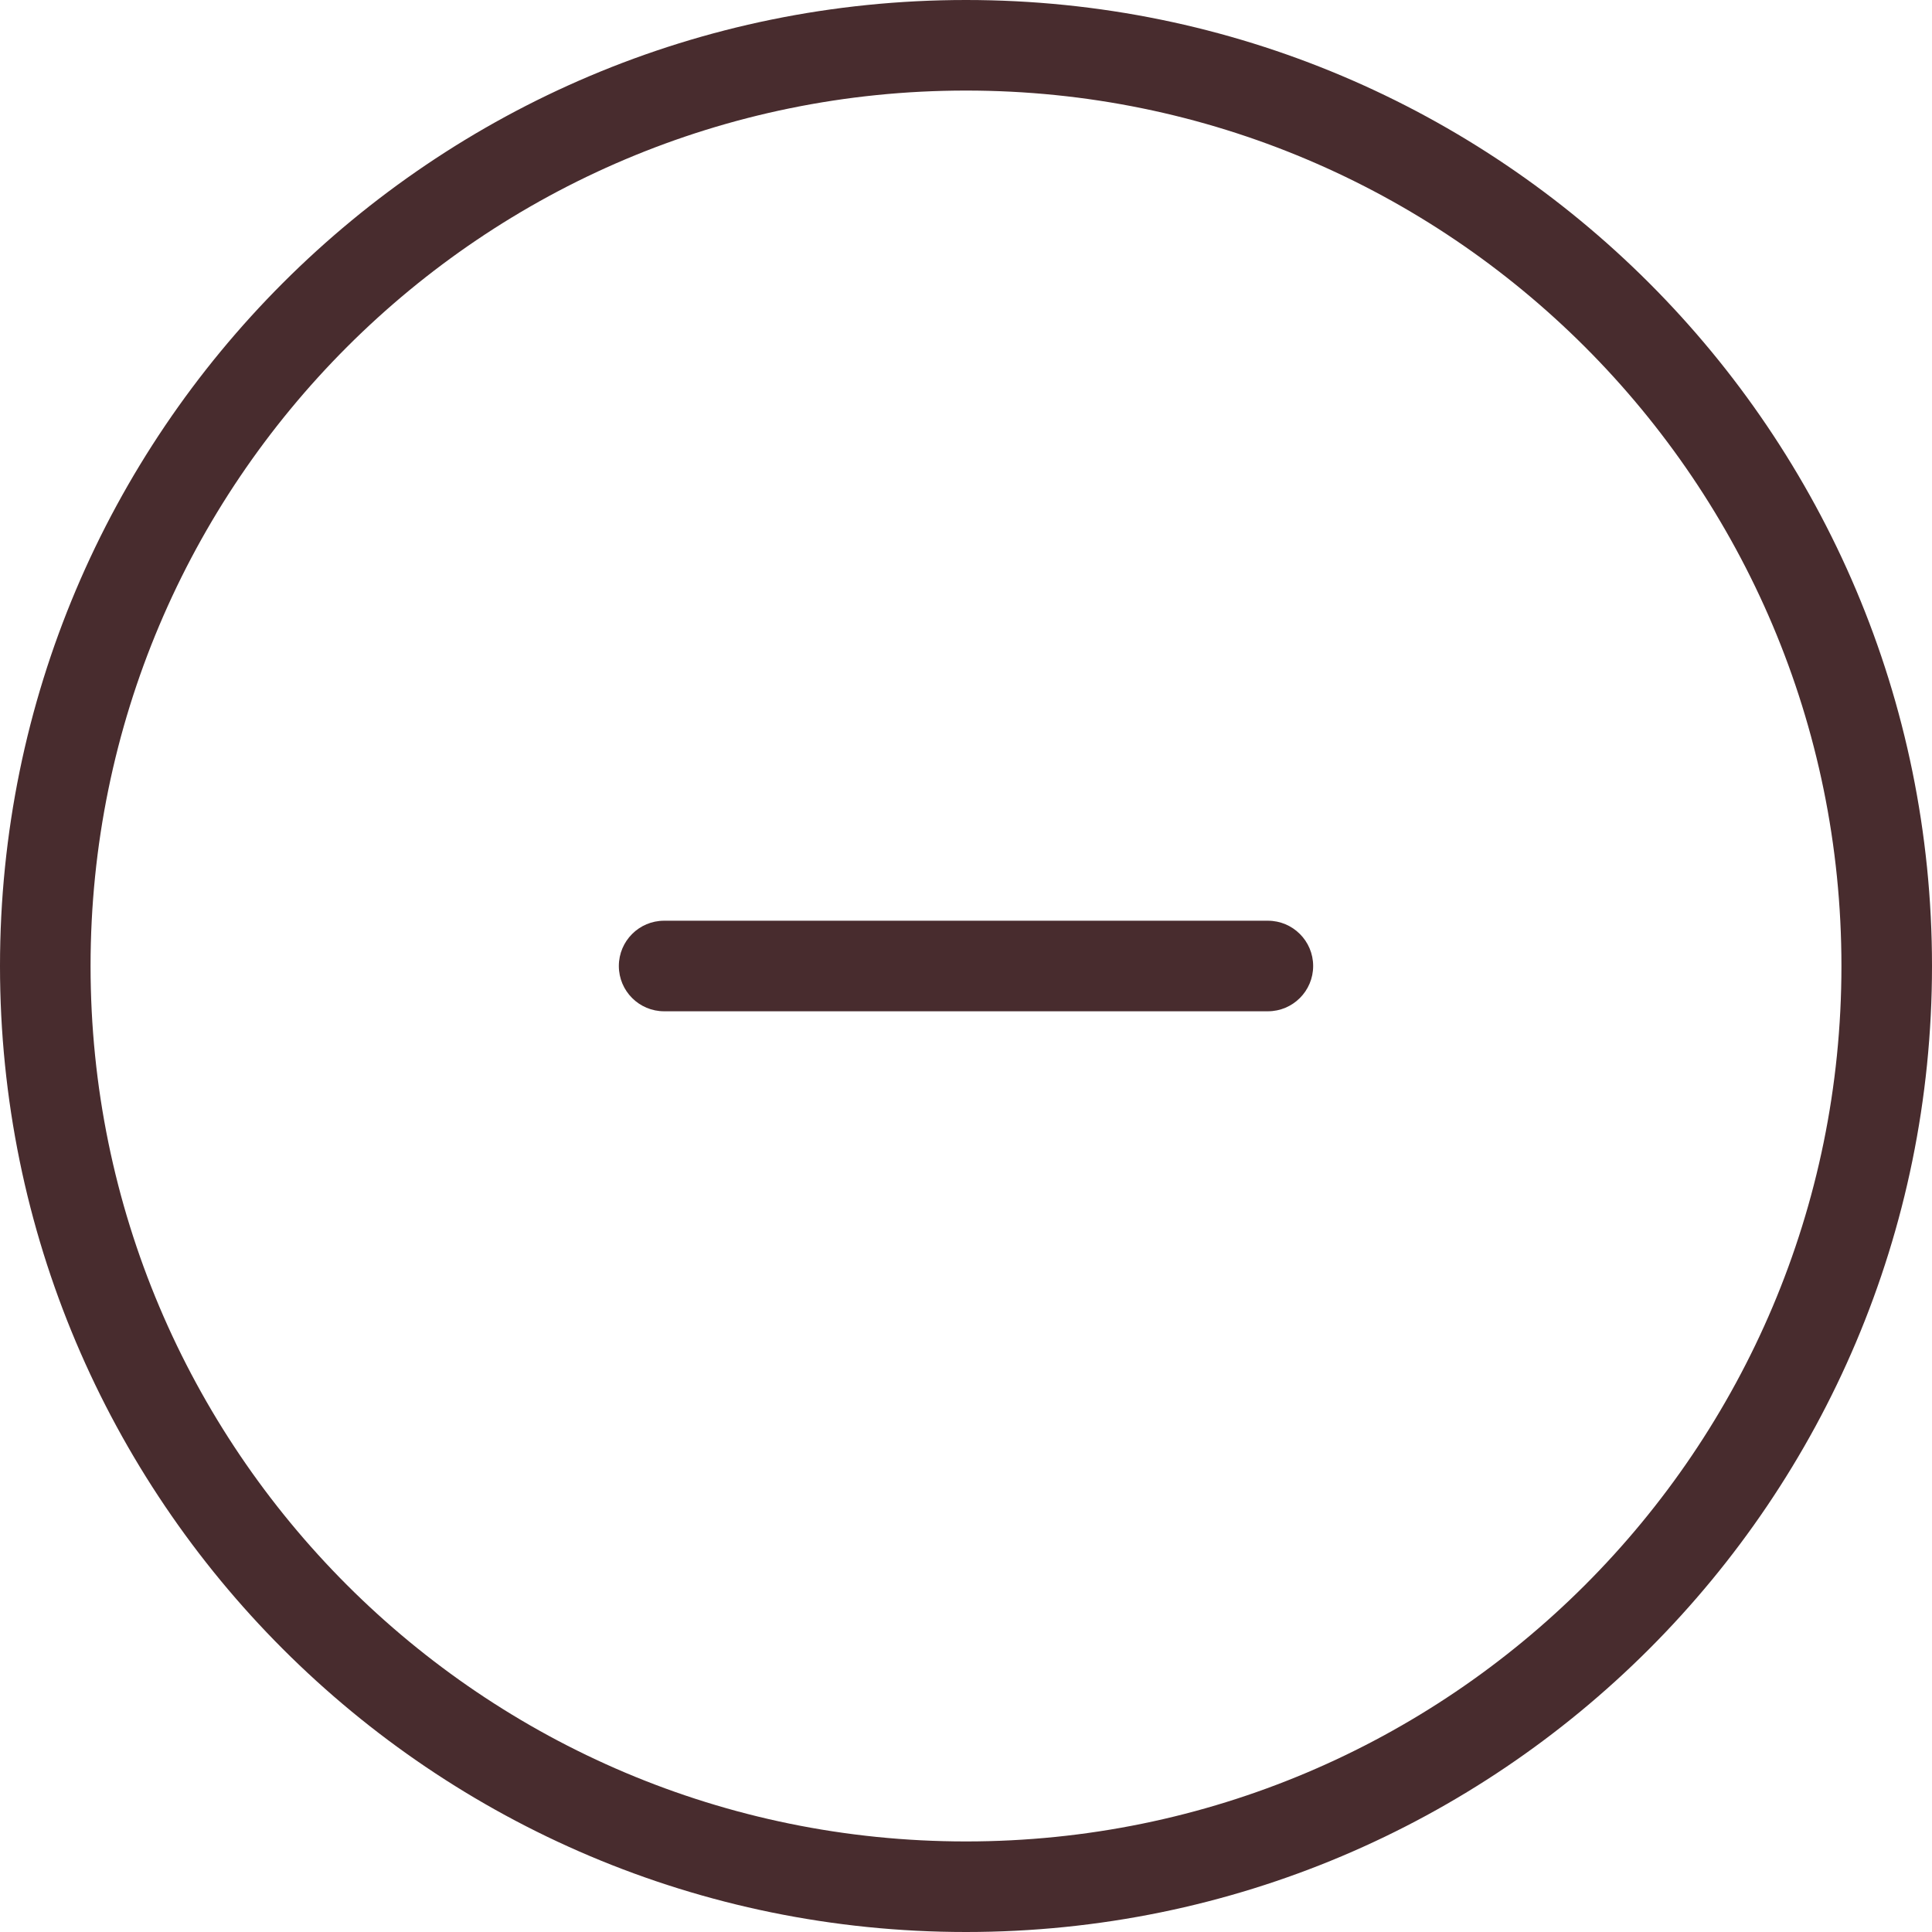
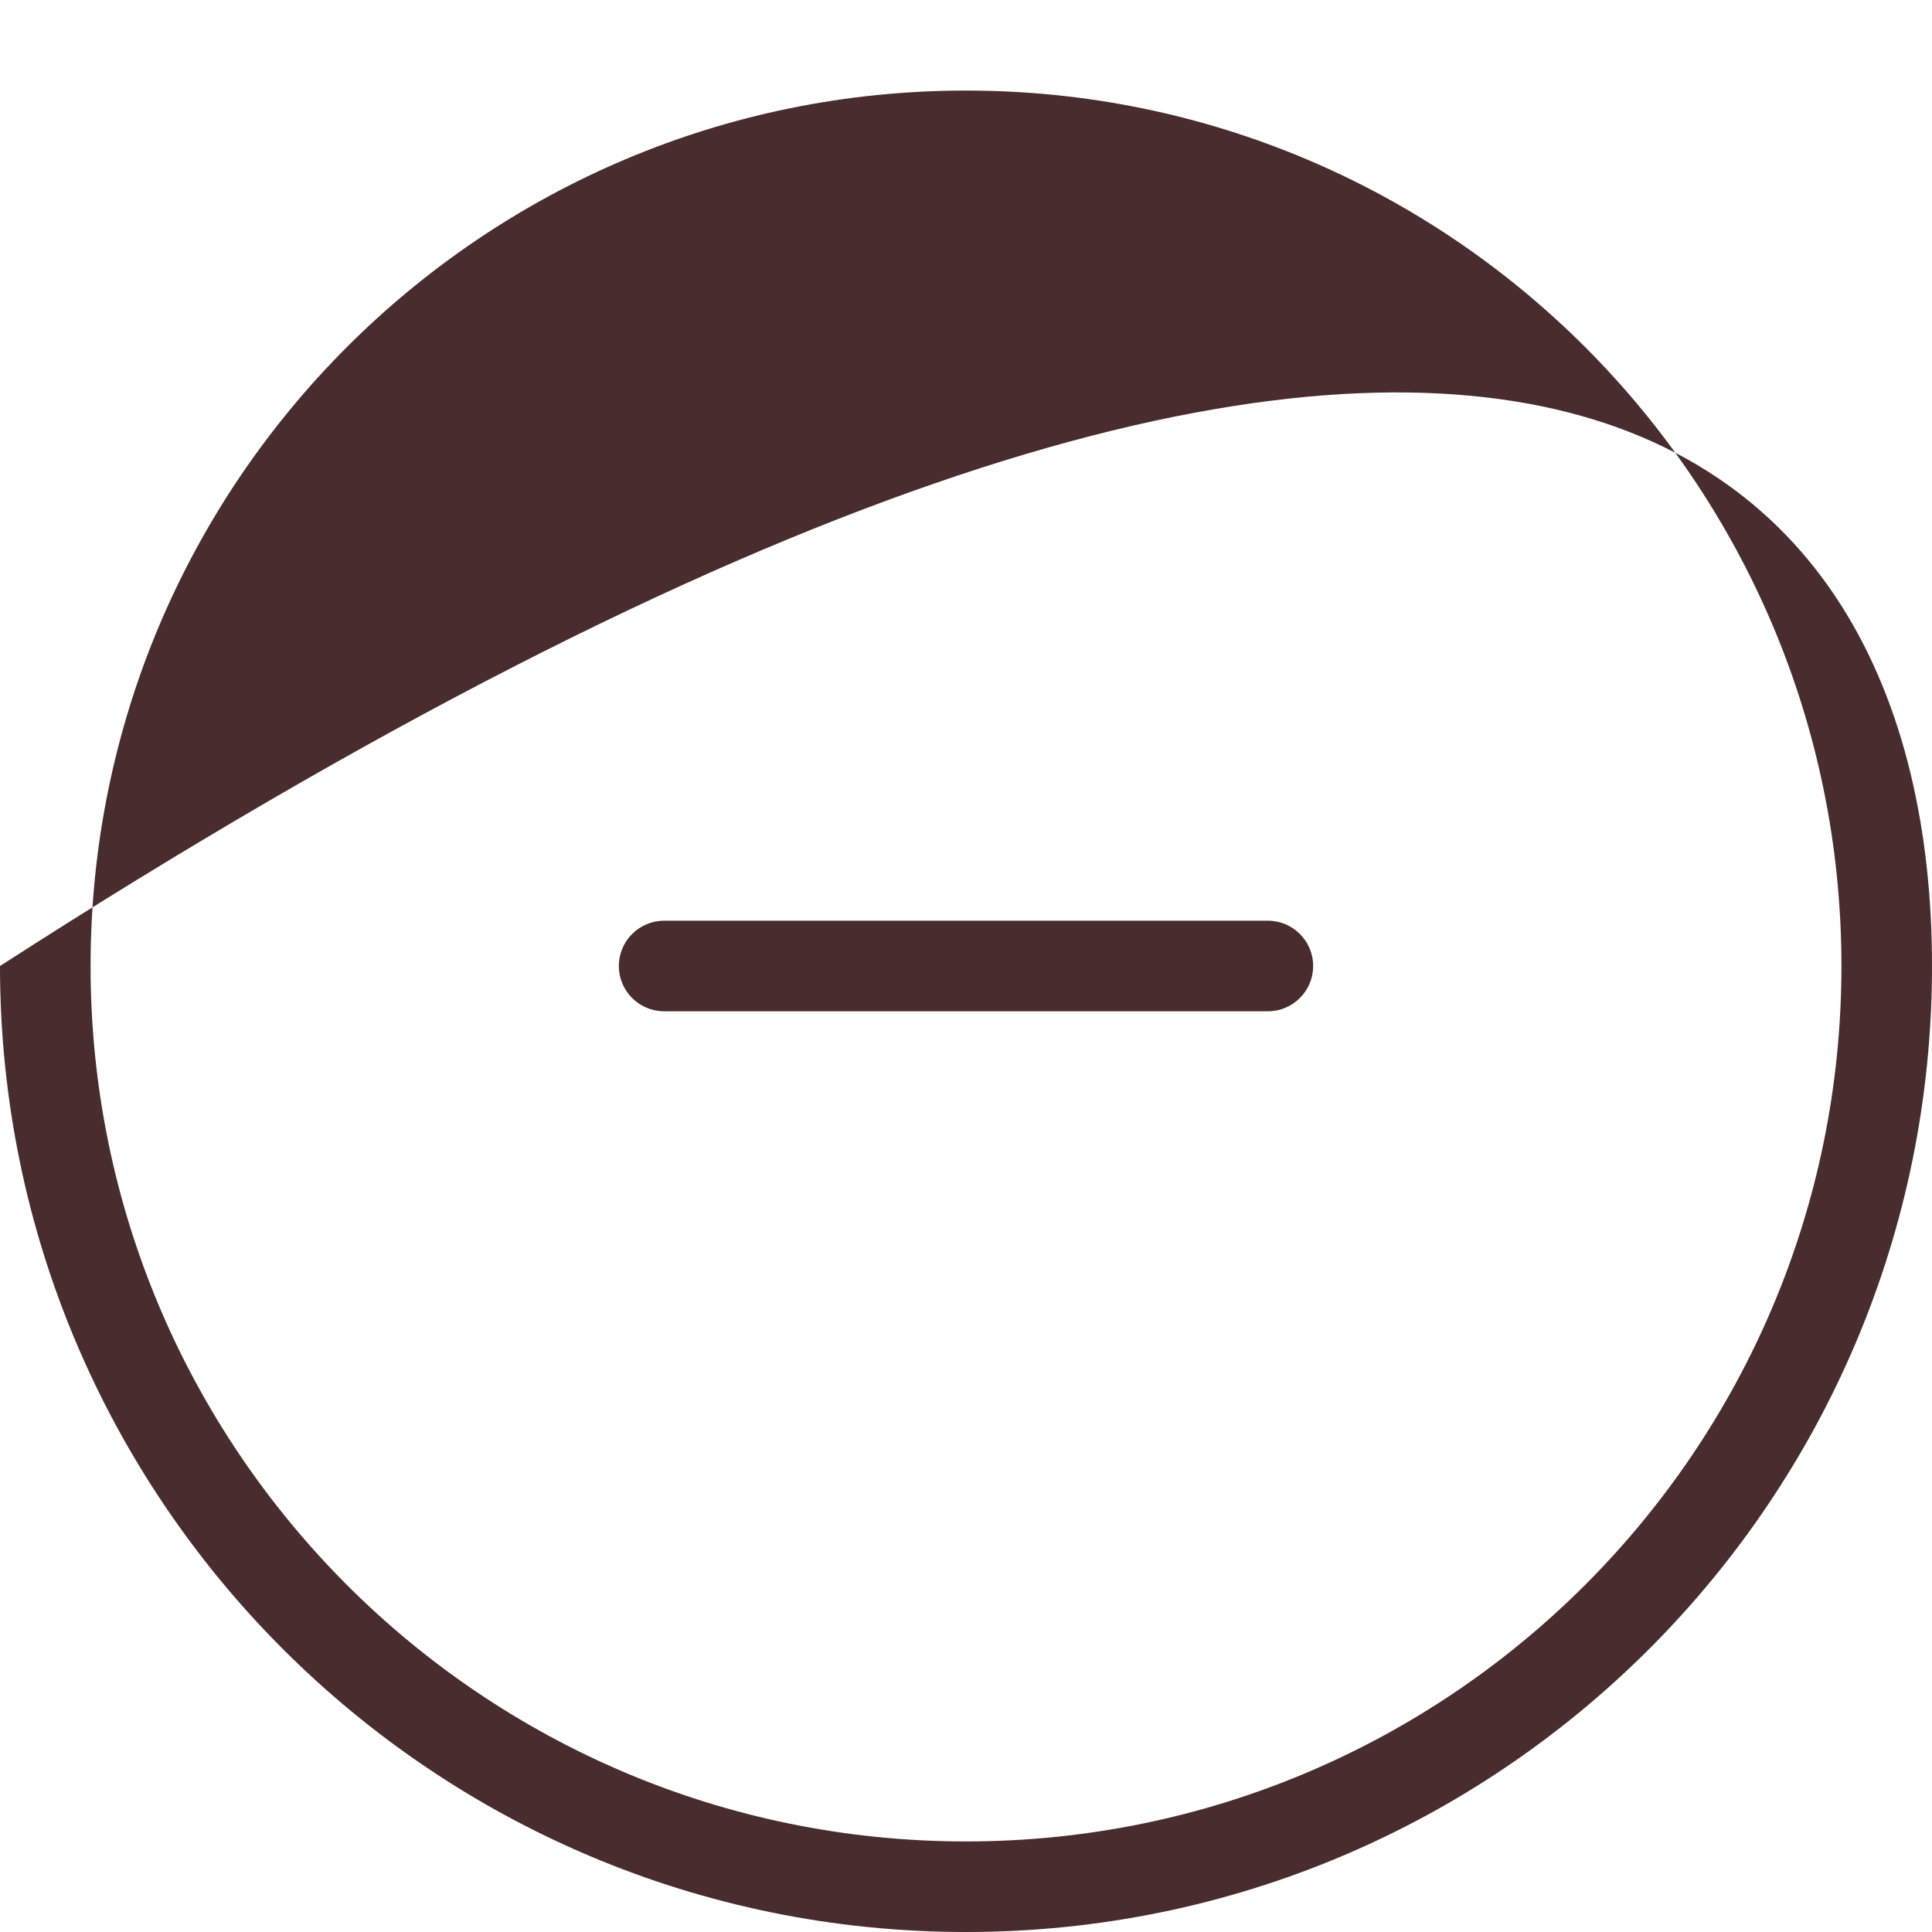
<svg xmlns="http://www.w3.org/2000/svg" width="32" height="32" viewBox="0 0 32 32" fill="none">
-   <path fill-rule="evenodd" clip-rule="evenodd" d="M30.5 16C30.5 24.008 24.008 30.5 16 30.5C7.992 30.5 1.5 24.008 1.5 16C1.5 7.992 7.992 1.5 16 1.5C24.008 1.5 30.5 7.992 30.5 16ZM32 16C32 24.837 24.837 32 16 32C7.163 32 0 24.837 0 16C0 7.163 7.163 0 16 0C24.837 0 32 7.163 32 16ZM11 15.25C10.586 15.25 10.25 15.586 10.25 16C10.25 16.414 10.586 16.75 11 16.75H16H21C21.414 16.75 21.75 16.414 21.75 16C21.75 15.586 21.414 15.25 21 15.25H16H11Z" fill="#482C2E" />
+   <path fill-rule="evenodd" clip-rule="evenodd" d="M30.5 16C30.5 24.008 24.008 30.5 16 30.5C7.992 30.5 1.5 24.008 1.5 16C1.5 7.992 7.992 1.5 16 1.5C24.008 1.5 30.5 7.992 30.5 16ZM32 16C32 24.837 24.837 32 16 32C7.163 32 0 24.837 0 16C24.837 0 32 7.163 32 16ZM11 15.25C10.586 15.25 10.25 15.586 10.25 16C10.25 16.414 10.586 16.75 11 16.75H16H21C21.414 16.75 21.75 16.414 21.75 16C21.75 15.586 21.414 15.25 21 15.25H16H11Z" fill="#482C2E" />
</svg>